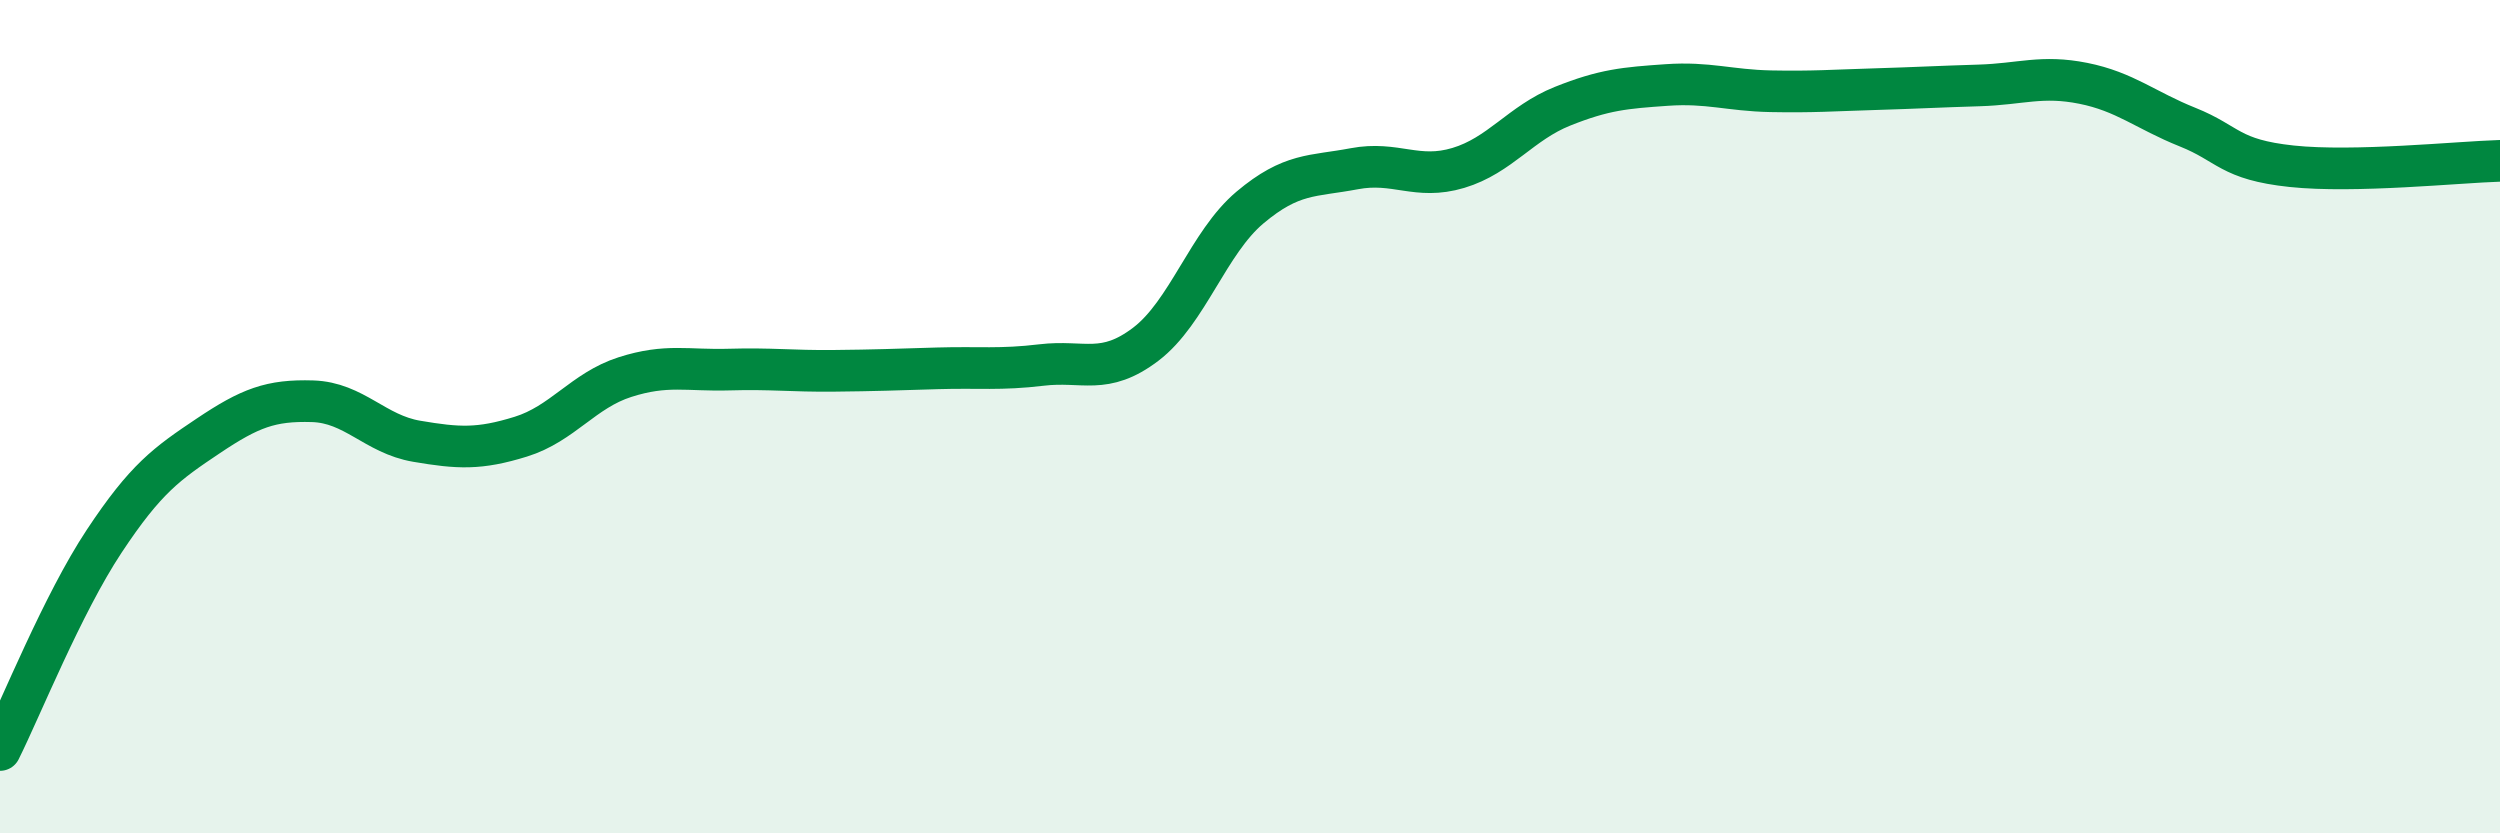
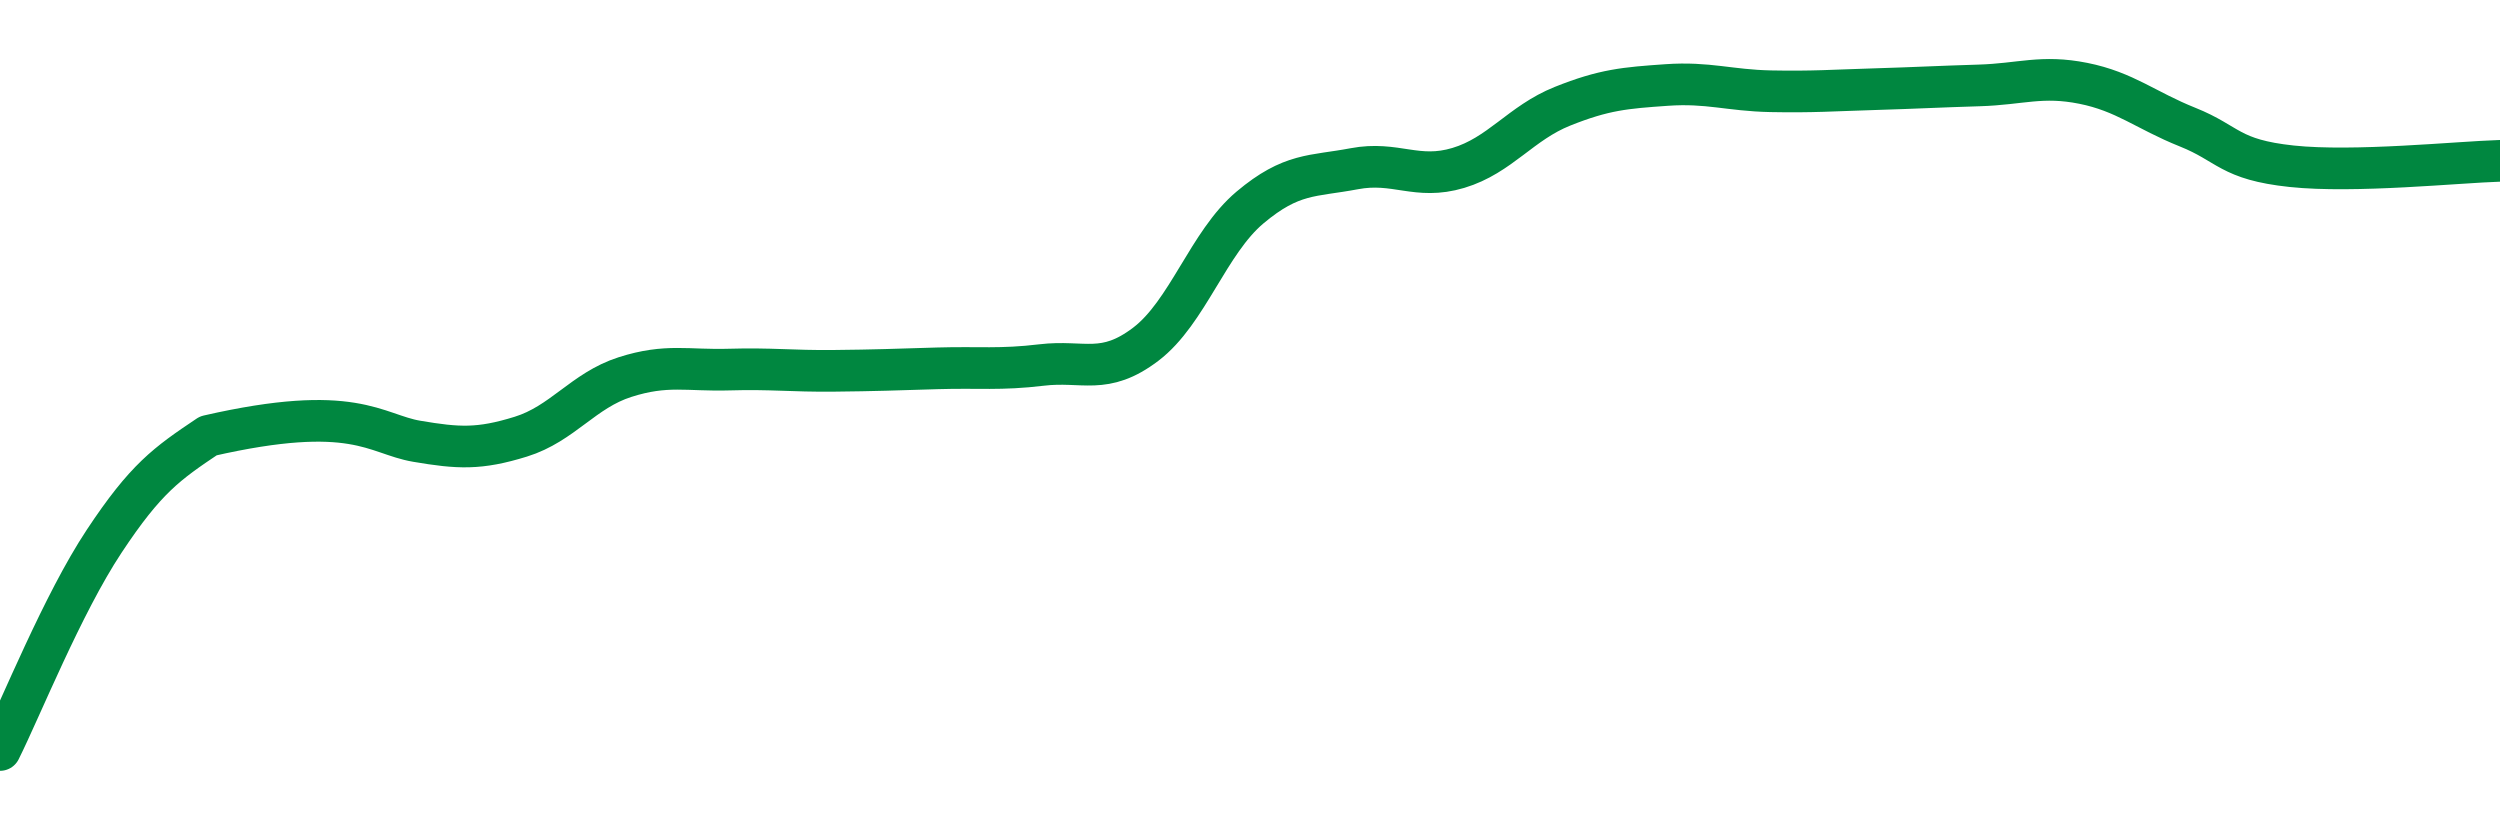
<svg xmlns="http://www.w3.org/2000/svg" width="60" height="20" viewBox="0 0 60 20">
-   <path d="M 0,18 C 0.5,17 1.5,14.5 2.5,12.99 C 3.5,11.48 4,11.13 5,10.46 C 6,9.79 6.5,9.6 7.5,9.63 C 8.5,9.66 9,10.42 10,10.59 C 11,10.76 11.5,10.79 12.5,10.48 C 13.5,10.17 14,9.37 15,9.05 C 16,8.73 16.5,8.9 17.5,8.87 C 18.5,8.84 19,8.91 20,8.9 C 21,8.89 21.5,8.87 22.5,8.84 C 23.5,8.81 24,8.88 25,8.76 C 26,8.64 26.5,9.02 27.5,8.26 C 28.5,7.5 29,5.82 30,4.98 C 31,4.14 31.5,4.24 32.5,4.05 C 33.5,3.86 34,4.33 35,4.03 C 36,3.73 36.5,2.95 37.5,2.55 C 38.5,2.15 39,2.11 40,2.04 C 41,1.97 41.5,2.17 42.5,2.19 C 43.5,2.21 44,2.17 45,2.14 C 46,2.11 46.5,2.08 47.5,2.05 C 48.5,2.02 49,1.8 50,2 C 51,2.2 51.5,2.65 52.5,3.05 C 53.5,3.45 53.5,3.83 55,3.99 C 56.5,4.15 59,3.89 60,3.86L60 20L0 20Z" fill="#008740" opacity="0.1" stroke-linecap="round" stroke-linejoin="round" />
-   <path d="M 0,18 C 0.5,17 1.5,14.5 2.5,12.99 C 3.5,11.48 4,11.13 5,10.46 C 6,9.79 6.5,9.6 7.5,9.63 C 8.5,9.66 9,10.42 10,10.59 C 11,10.76 11.5,10.79 12.5,10.48 C 13.5,10.17 14,9.37 15,9.05 C 16,8.73 16.5,8.9 17.5,8.87 C 18.5,8.84 19,8.91 20,8.9 C 21,8.89 21.5,8.87 22.5,8.84 C 23.5,8.81 24,8.88 25,8.76 C 26,8.64 26.5,9.02 27.5,8.26 C 28.5,7.5 29,5.82 30,4.98 C 31,4.14 31.5,4.24 32.5,4.05 C 33.5,3.86 34,4.33 35,4.03 C 36,3.73 36.5,2.95 37.5,2.55 C 38.5,2.15 39,2.11 40,2.04 C 41,1.97 41.5,2.17 42.5,2.19 C 43.5,2.21 44,2.17 45,2.14 C 46,2.11 46.5,2.08 47.5,2.05 C 48.5,2.02 49,1.8 50,2 C 51,2.2 51.5,2.65 52.5,3.05 C 53.5,3.45 53.5,3.83 55,3.99 C 56.5,4.15 59,3.89 60,3.86" stroke="#008740" stroke-width="1" fill="none" stroke-linecap="round" stroke-linejoin="round" />
+   <path d="M 0,18 C 0.5,17 1.5,14.5 2.5,12.99 C 3.5,11.48 4,11.13 5,10.46 C 8.5,9.66 9,10.42 10,10.59 C 11,10.76 11.5,10.79 12.5,10.48 C 13.5,10.17 14,9.37 15,9.05 C 16,8.73 16.5,8.9 17.5,8.87 C 18.5,8.84 19,8.91 20,8.9 C 21,8.89 21.5,8.87 22.5,8.84 C 23.5,8.81 24,8.88 25,8.76 C 26,8.64 26.5,9.02 27.5,8.26 C 28.5,7.5 29,5.82 30,4.98 C 31,4.14 31.5,4.24 32.5,4.05 C 33.5,3.86 34,4.33 35,4.03 C 36,3.73 36.5,2.95 37.5,2.55 C 38.5,2.15 39,2.11 40,2.04 C 41,1.97 41.5,2.17 42.5,2.19 C 43.5,2.21 44,2.17 45,2.14 C 46,2.11 46.5,2.08 47.5,2.05 C 48.5,2.02 49,1.8 50,2 C 51,2.2 51.5,2.65 52.5,3.05 C 53.5,3.45 53.5,3.83 55,3.99 C 56.5,4.15 59,3.89 60,3.86" stroke="#008740" stroke-width="1" fill="none" stroke-linecap="round" stroke-linejoin="round" />
</svg>